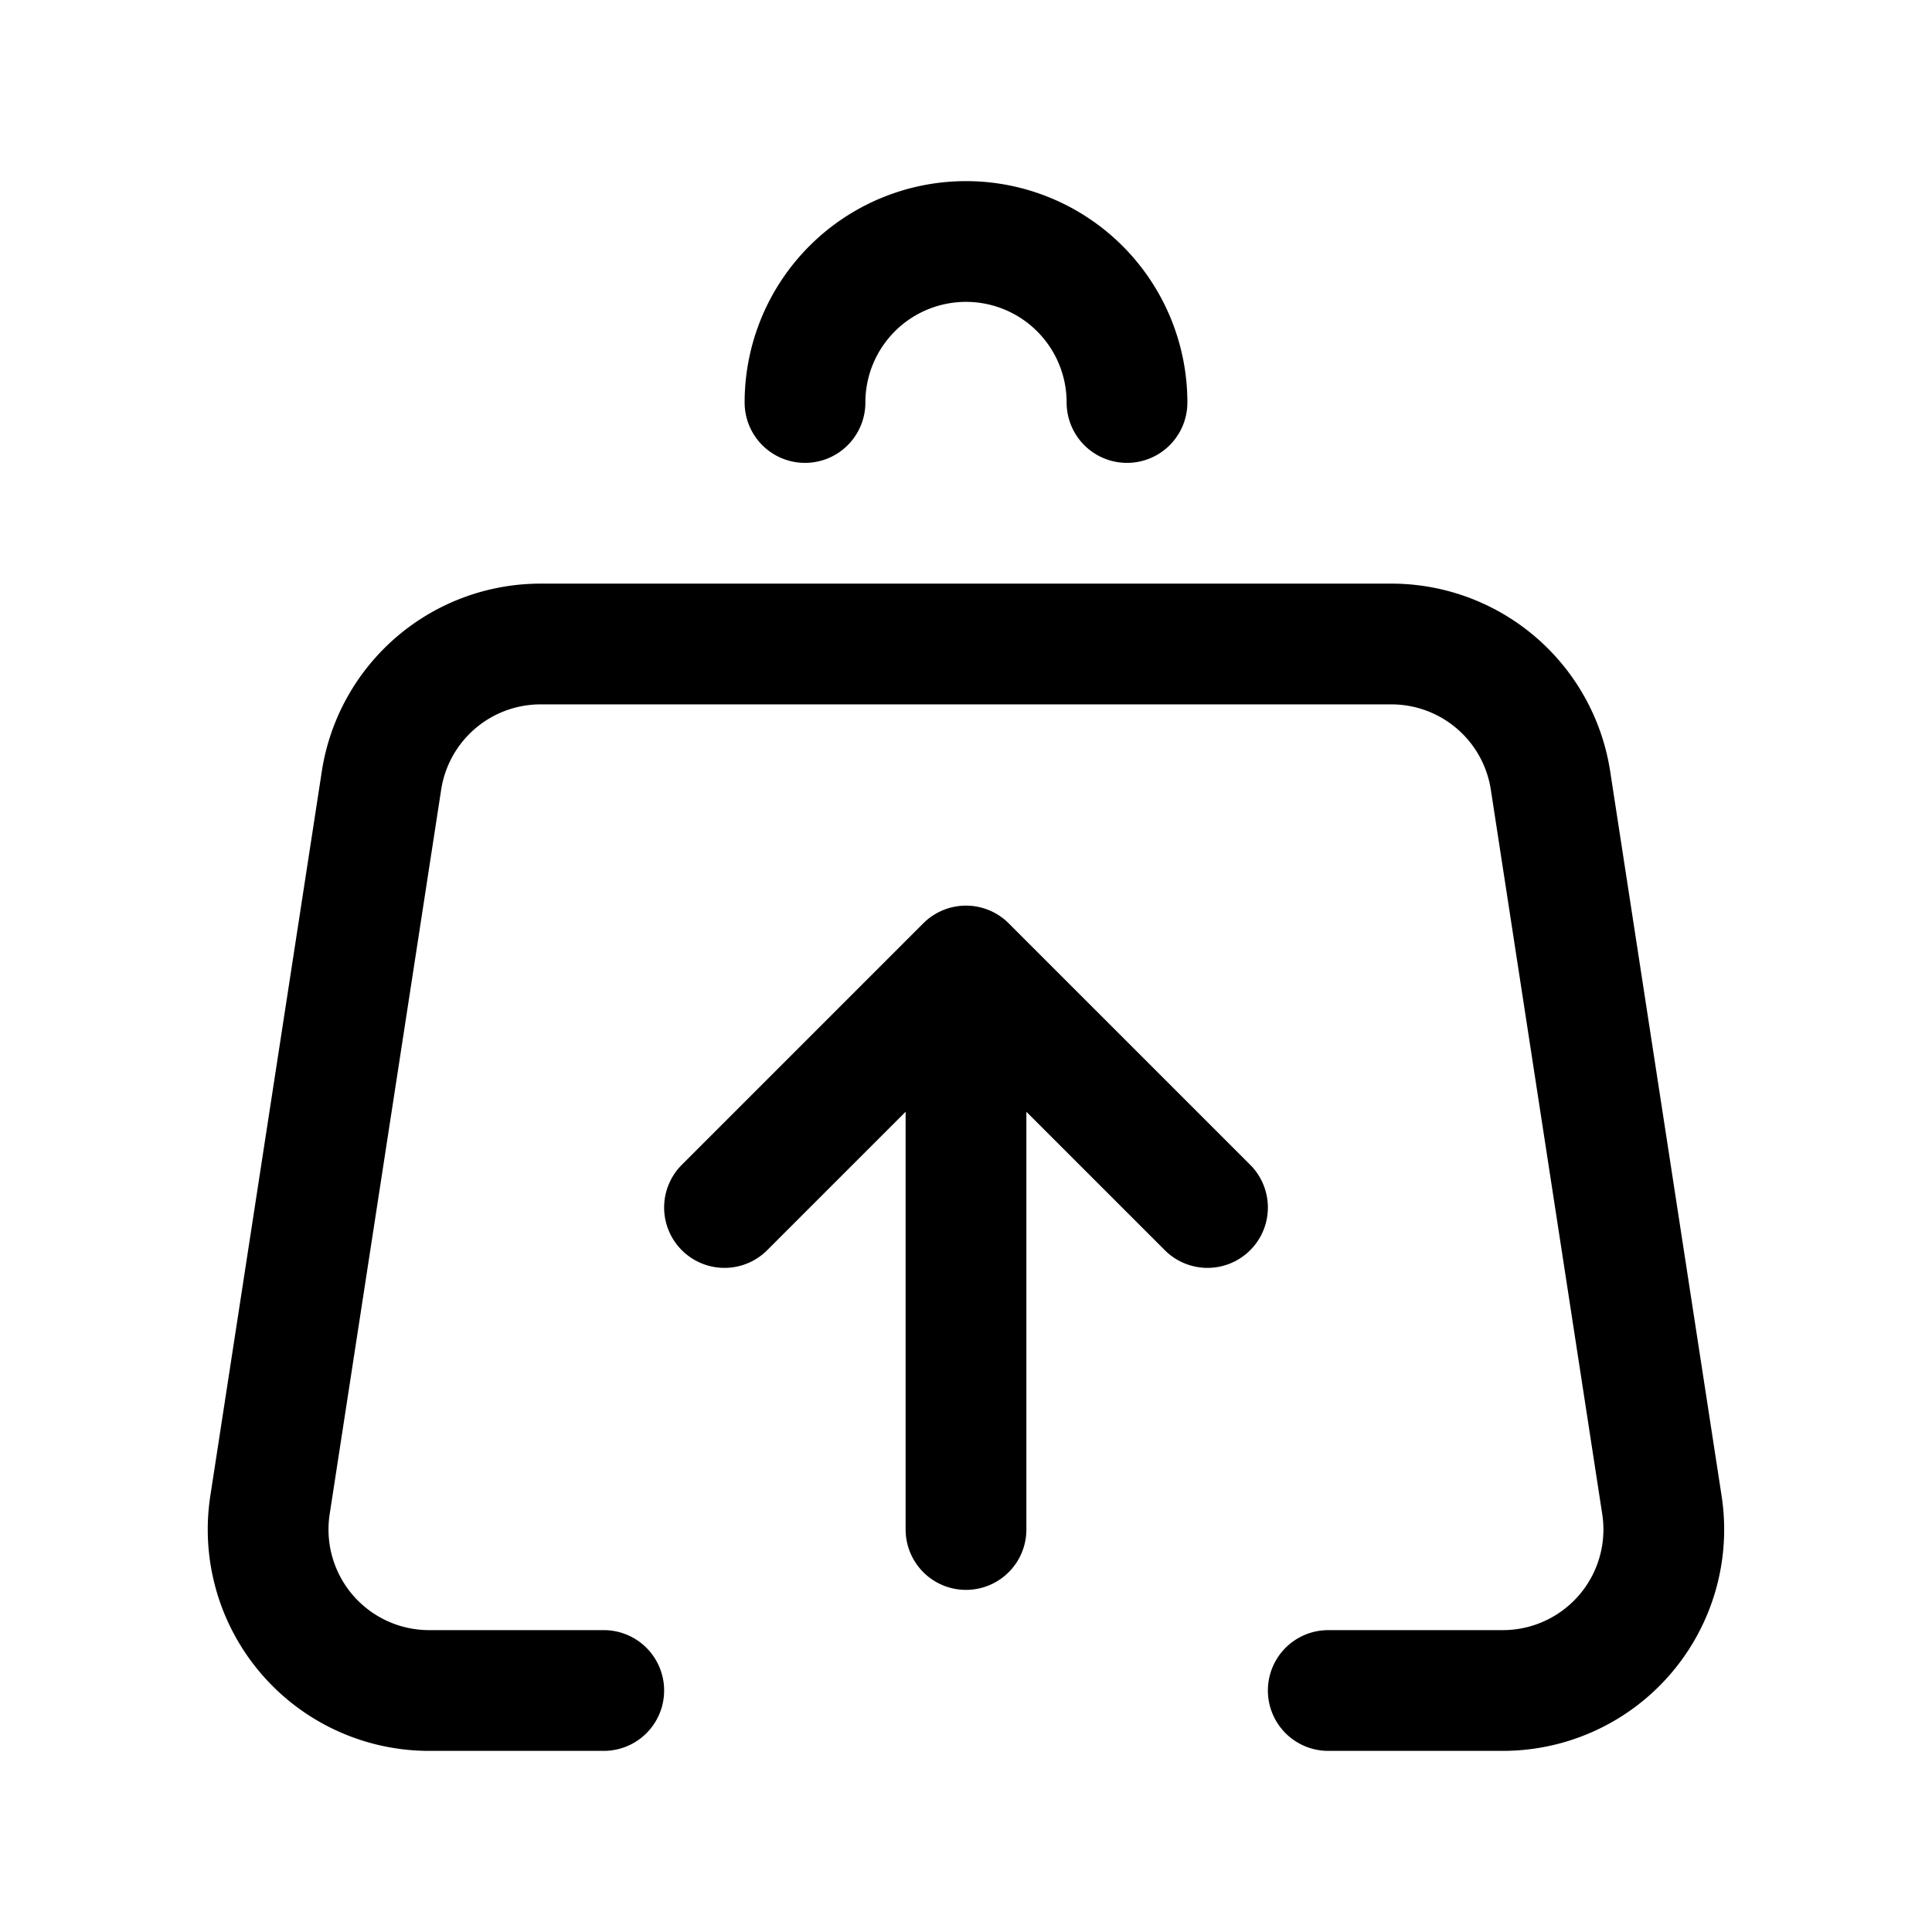
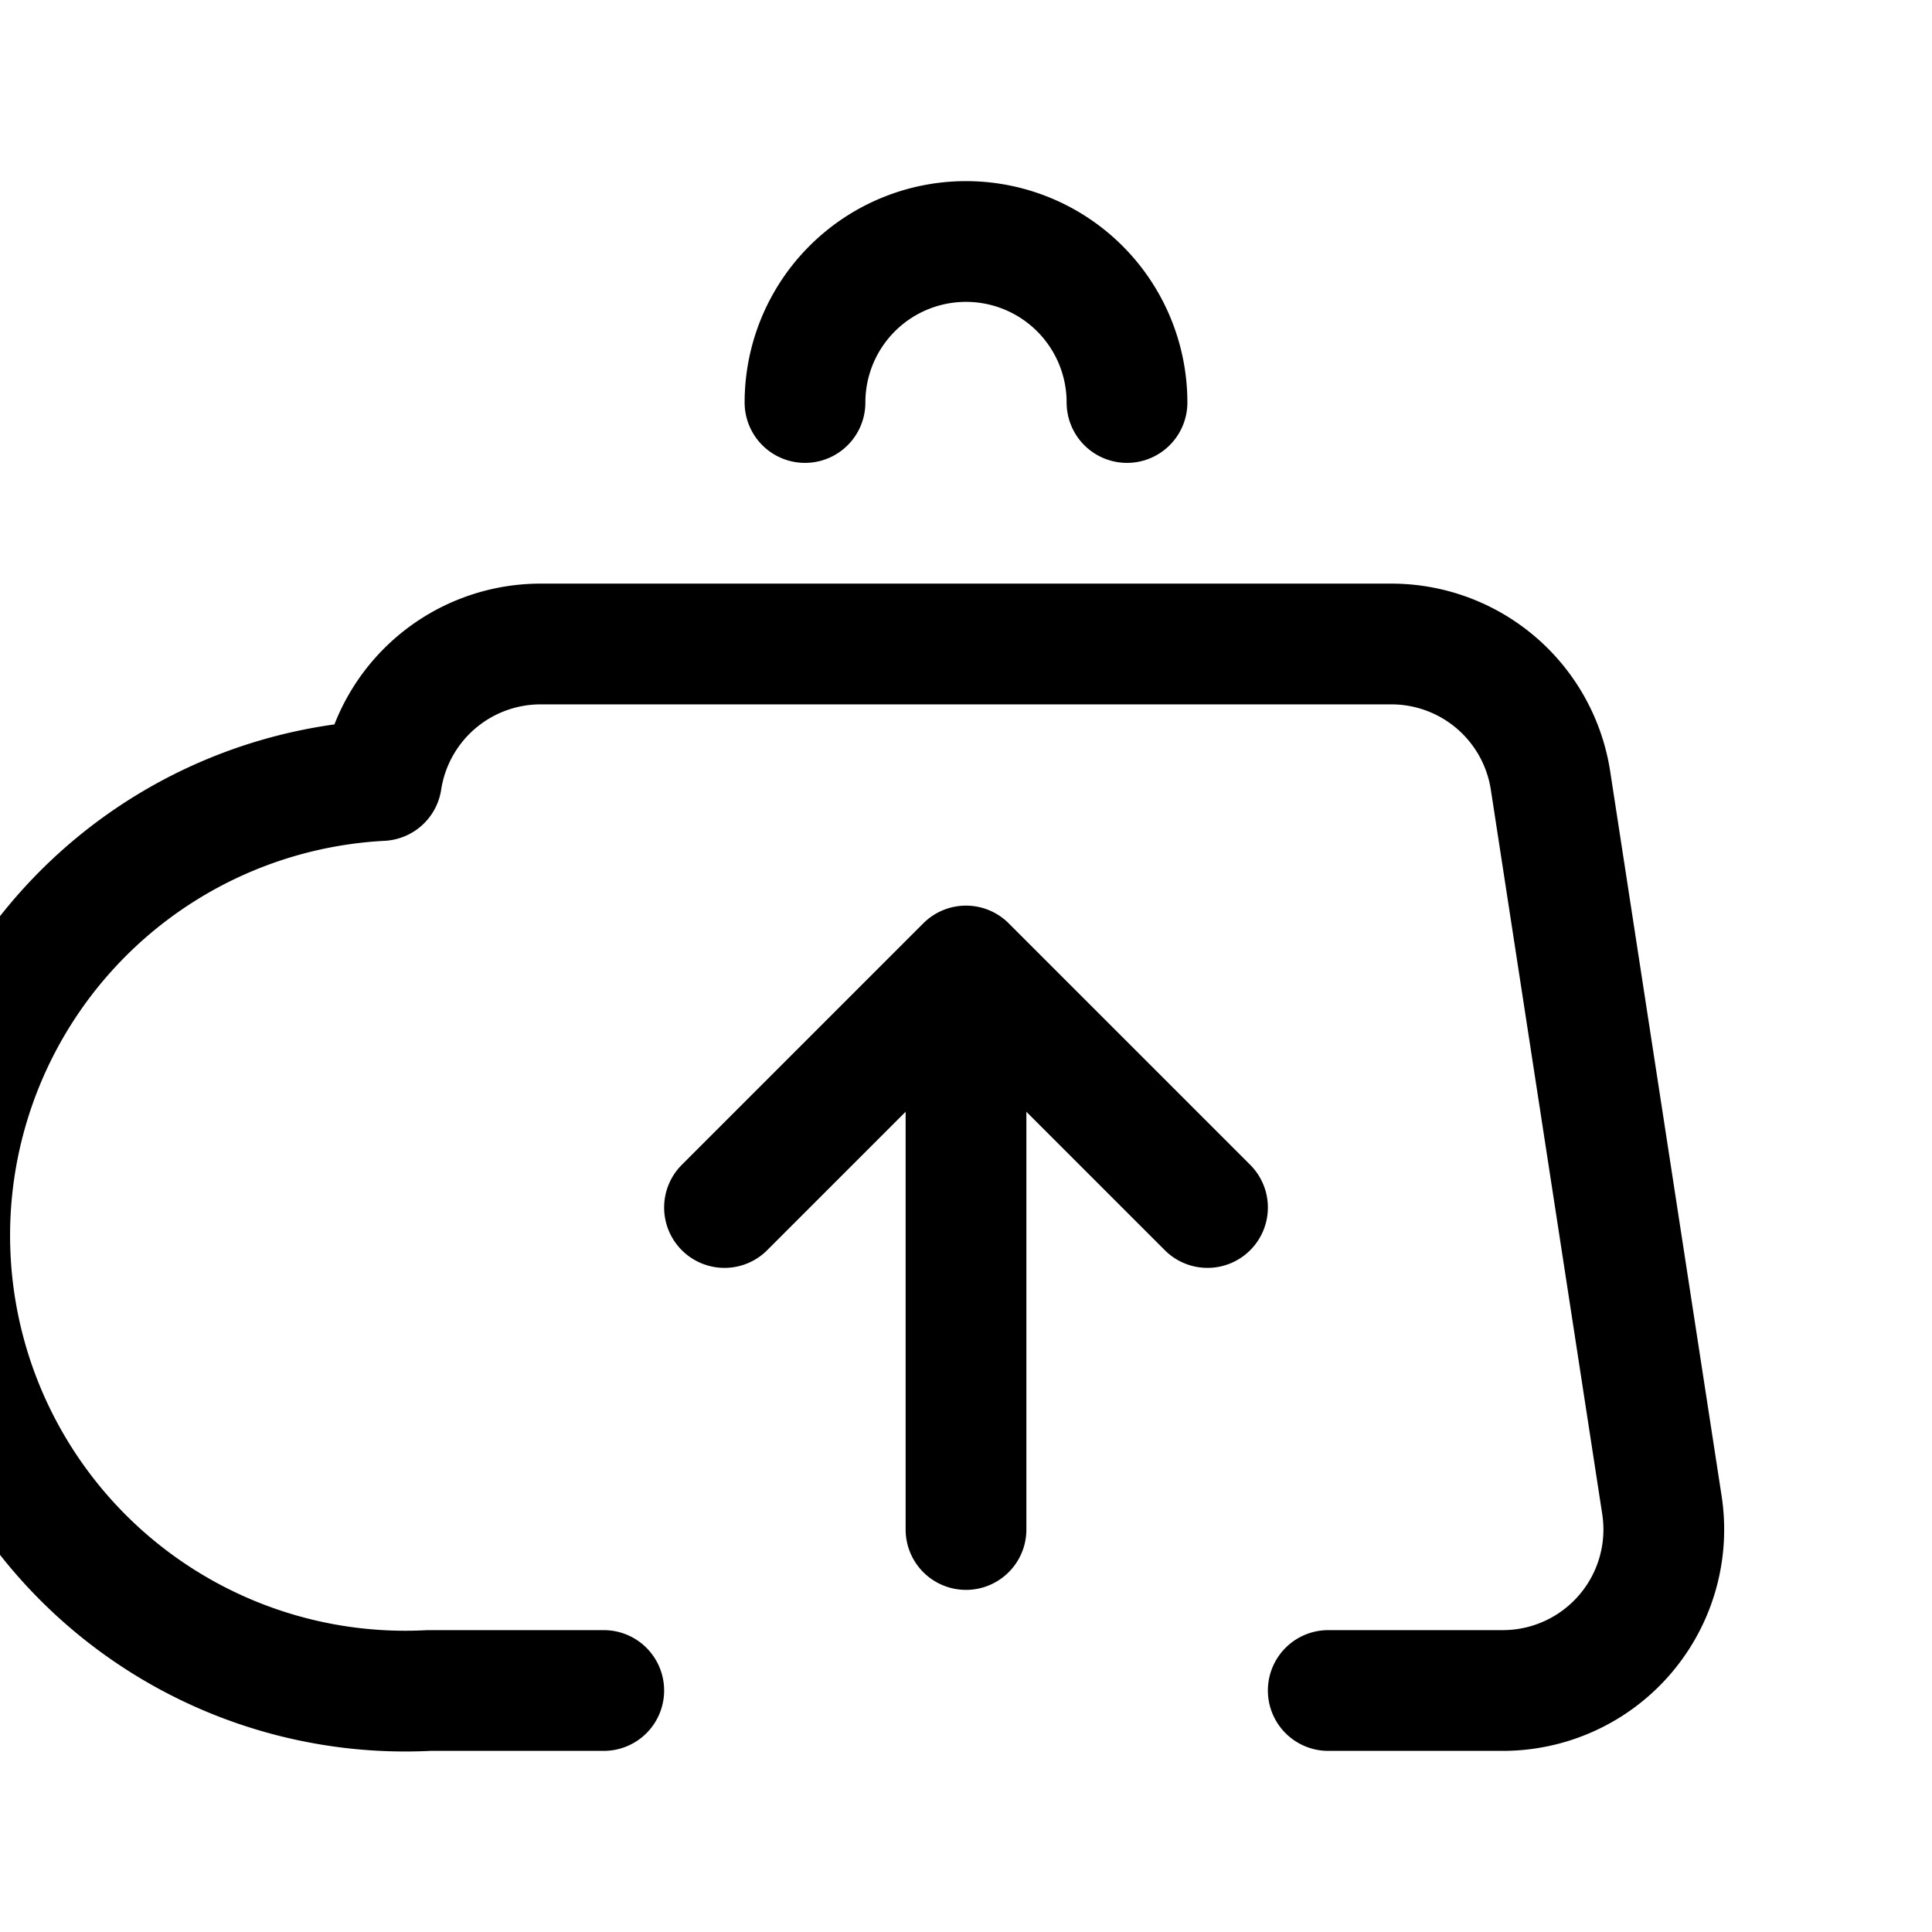
<svg xmlns="http://www.w3.org/2000/svg" width="800" height="800" viewBox="0 0 24 24">
-   <path fill="none" stroke="currentColor" stroke-linecap="round" stroke-linejoin="round" stroke-width="1.5" d="M16.5 21h2.169a2 2 0 0 0 1.976-2.304l-1.384-9A2 2 0 0 0 17.284 8H6.716a2 2 0 0 0-1.977 1.696l-1.385 9A2 2 0 0 0 5.331 21H7.5m4.5-2v-7m0 0l3 3m-3-3l-3 3m5-10a2 2 0 1 0-4 0" />
+   <path fill="none" stroke="currentColor" stroke-linecap="round" stroke-linejoin="round" stroke-width="1.5" d="M16.5 21h2.169a2 2 0 0 0 1.976-2.304l-1.384-9A2 2 0 0 0 17.284 8H6.716a2 2 0 0 0-1.977 1.696A2 2 0 0 0 5.331 21H7.5m4.5-2v-7m0 0l3 3m-3-3l-3 3m5-10a2 2 0 1 0-4 0" />
</svg>